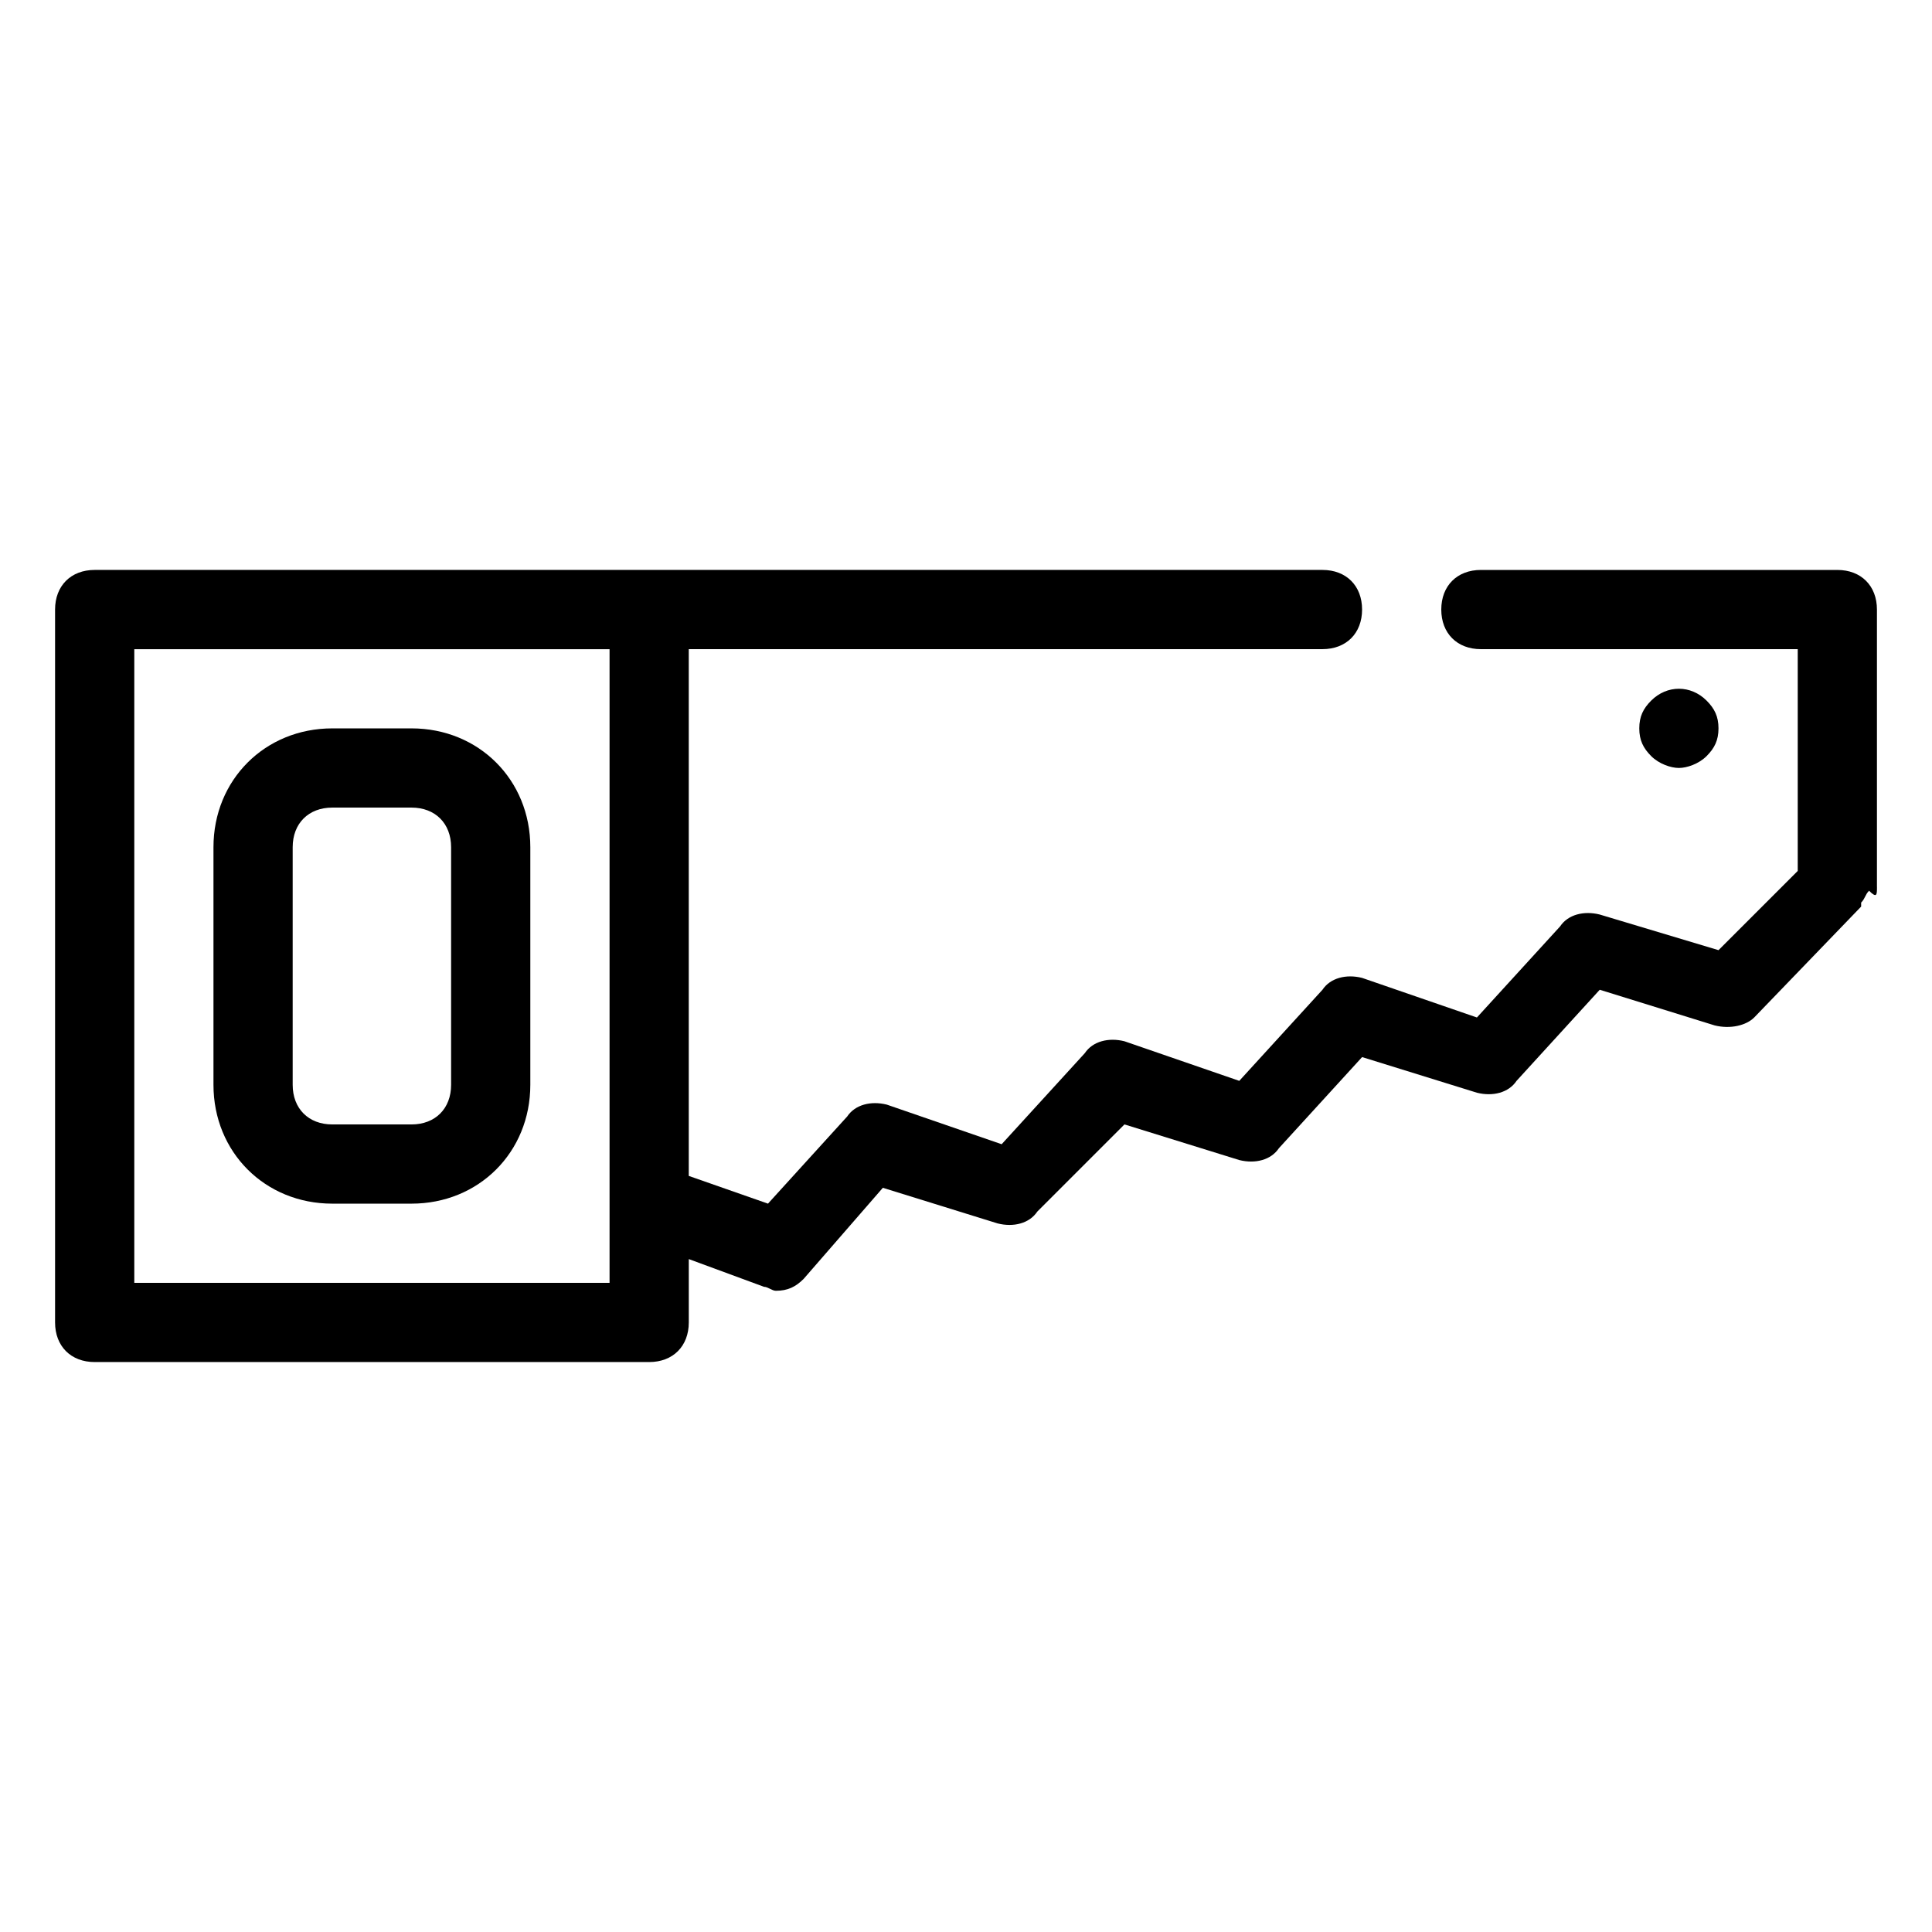
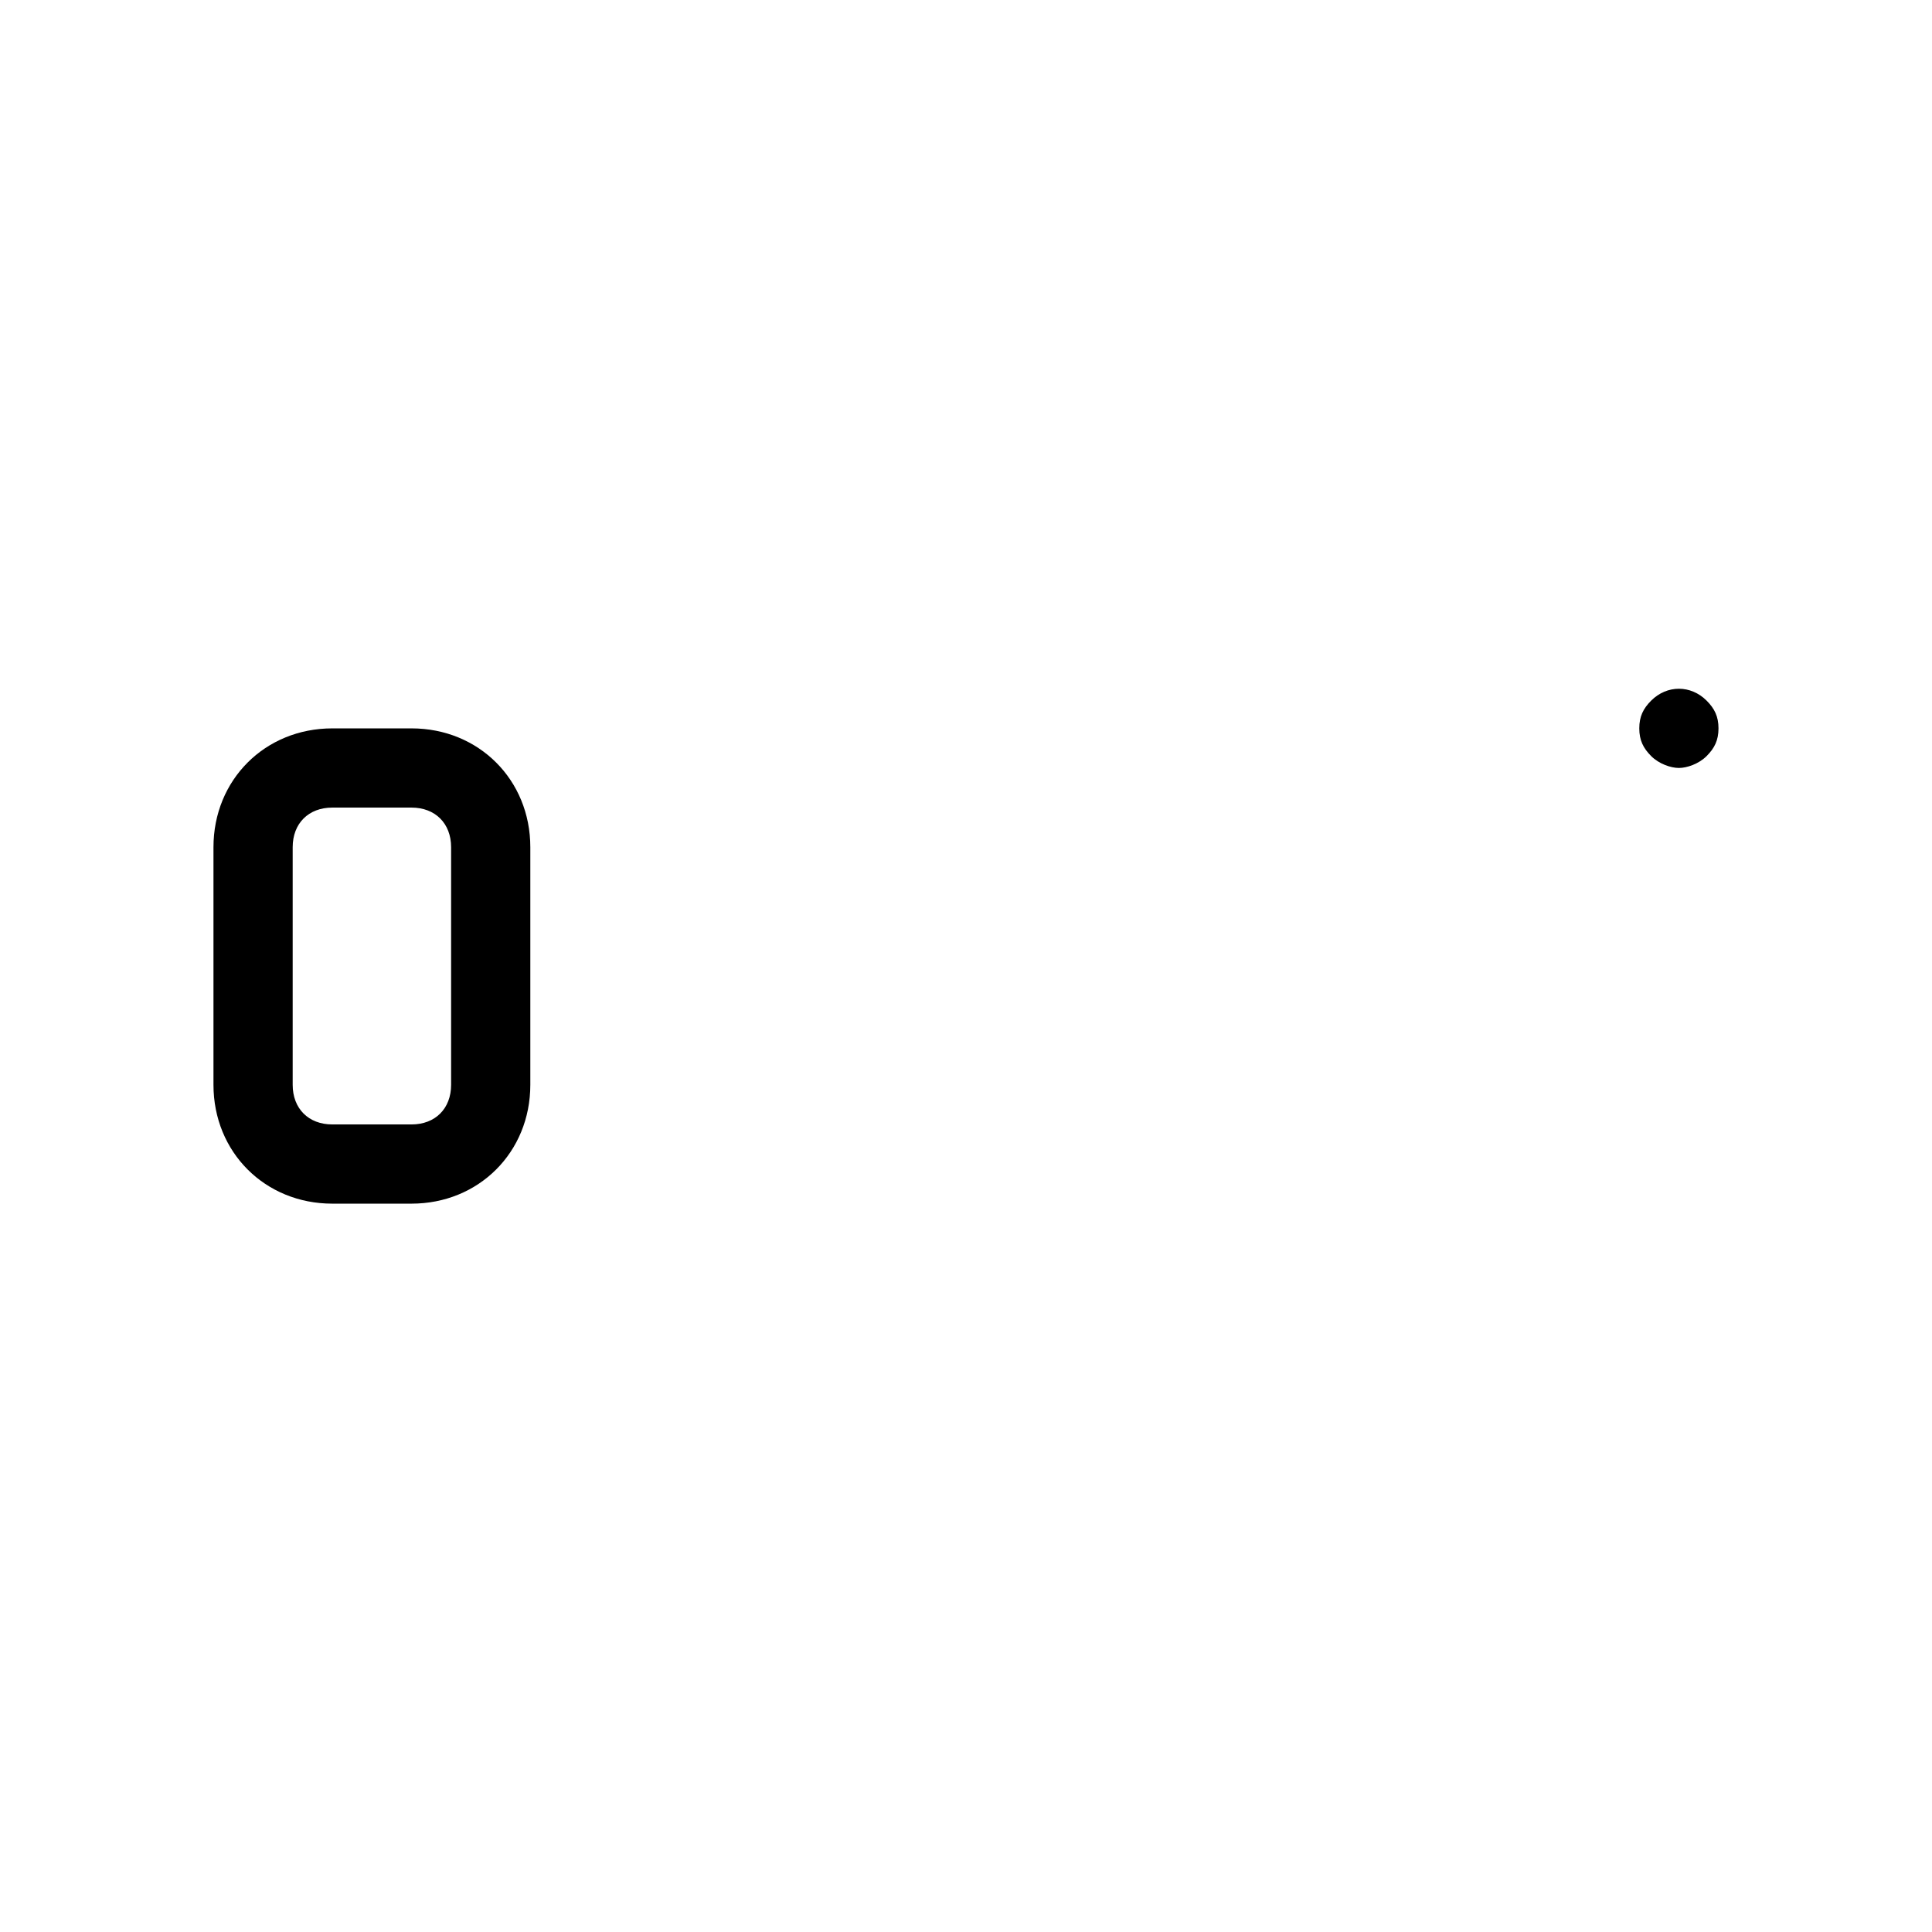
<svg xmlns="http://www.w3.org/2000/svg" fill="#000000" width="800px" height="800px" version="1.1" viewBox="144 144 512 512">
  <g>
    <path d="m232.06 462.98h20.992c17.844 0 31.488-13.645 31.488-31.488v-62.977c0-17.844-13.645-31.488-31.488-31.488h-20.992c-17.844 0-31.488 13.645-31.488 31.488v62.977c0 17.84 13.645 31.488 31.488 31.488zm-10.496-94.465c0-6.297 4.199-10.496 10.496-10.496h20.992c6.297 0 10.496 4.199 10.496 10.496v62.977c0 6.297-4.199 10.496-10.496 10.496h-20.992c-6.297 0-10.496-4.199-10.496-10.496z" />
-     <path d="m641.41 379.01v-73.473c0-6.297-4.199-10.496-10.496-10.496h-94.465c-6.297 0-10.496 4.199-10.496 10.496s4.199 10.496 10.496 10.496h83.969v58.777l-20.992 20.992-31.488-9.445c-4.199-1.051-8.398 0-10.496 3.148l-22.043 24.141-30.438-10.496c-4.199-1.051-8.398 0-10.496 3.148l-22.043 24.141-30.434-10.496c-4.199-1.051-8.398 0-10.496 3.148l-22.043 24.141-30.438-10.496c-4.199-1.051-8.398 0-10.496 3.148l-20.992 23.094-20.992-7.348v-139.6h167.94c6.297 0 10.496-4.199 10.496-10.496s-4.199-10.496-10.496-10.496h-325.38c-6.297 0-10.496 4.199-10.496 10.496v188.93c0 6.297 4.199 10.496 10.496 10.496h146.95c6.297 0 10.496-4.199 10.496-10.496v-16.793l19.941 7.348c1.051 0 2.098 1.051 3.148 1.051 3.148 0 5.246-1.051 7.348-3.148l20.992-24.141 30.438 9.445c4.199 1.051 8.398 0 10.496-3.148l23.094-23.094 30.438 9.445c4.199 1.051 8.398 0 10.496-3.148l22.043-24.141 30.438 9.445c4.199 1.051 8.398 0 10.496-3.148l22.043-24.141 30.438 9.445c4.199 1.051 8.398 0 10.496-2.098l28.34-29.391v-1.051c1.051-1.051 1.051-2.098 2.098-3.148 2.098 2.102 2.098 1.051 2.098-1.047zm-335.87 104.96h-125.95v-167.93h125.95z" />
    <path d="m596.27 344.37c2.098-2.098 3.148-4.199 3.148-7.348 0-3.148-1.051-5.246-3.148-7.348-4.199-4.199-10.496-4.199-14.695 0-2.098 2.098-3.148 4.199-3.148 7.348 0 3.148 1.051 5.246 3.148 7.348 2.098 2.098 5.246 3.148 7.348 3.148 2.102 0 5.25-1.051 7.348-3.148z" />
  </g>
</svg>